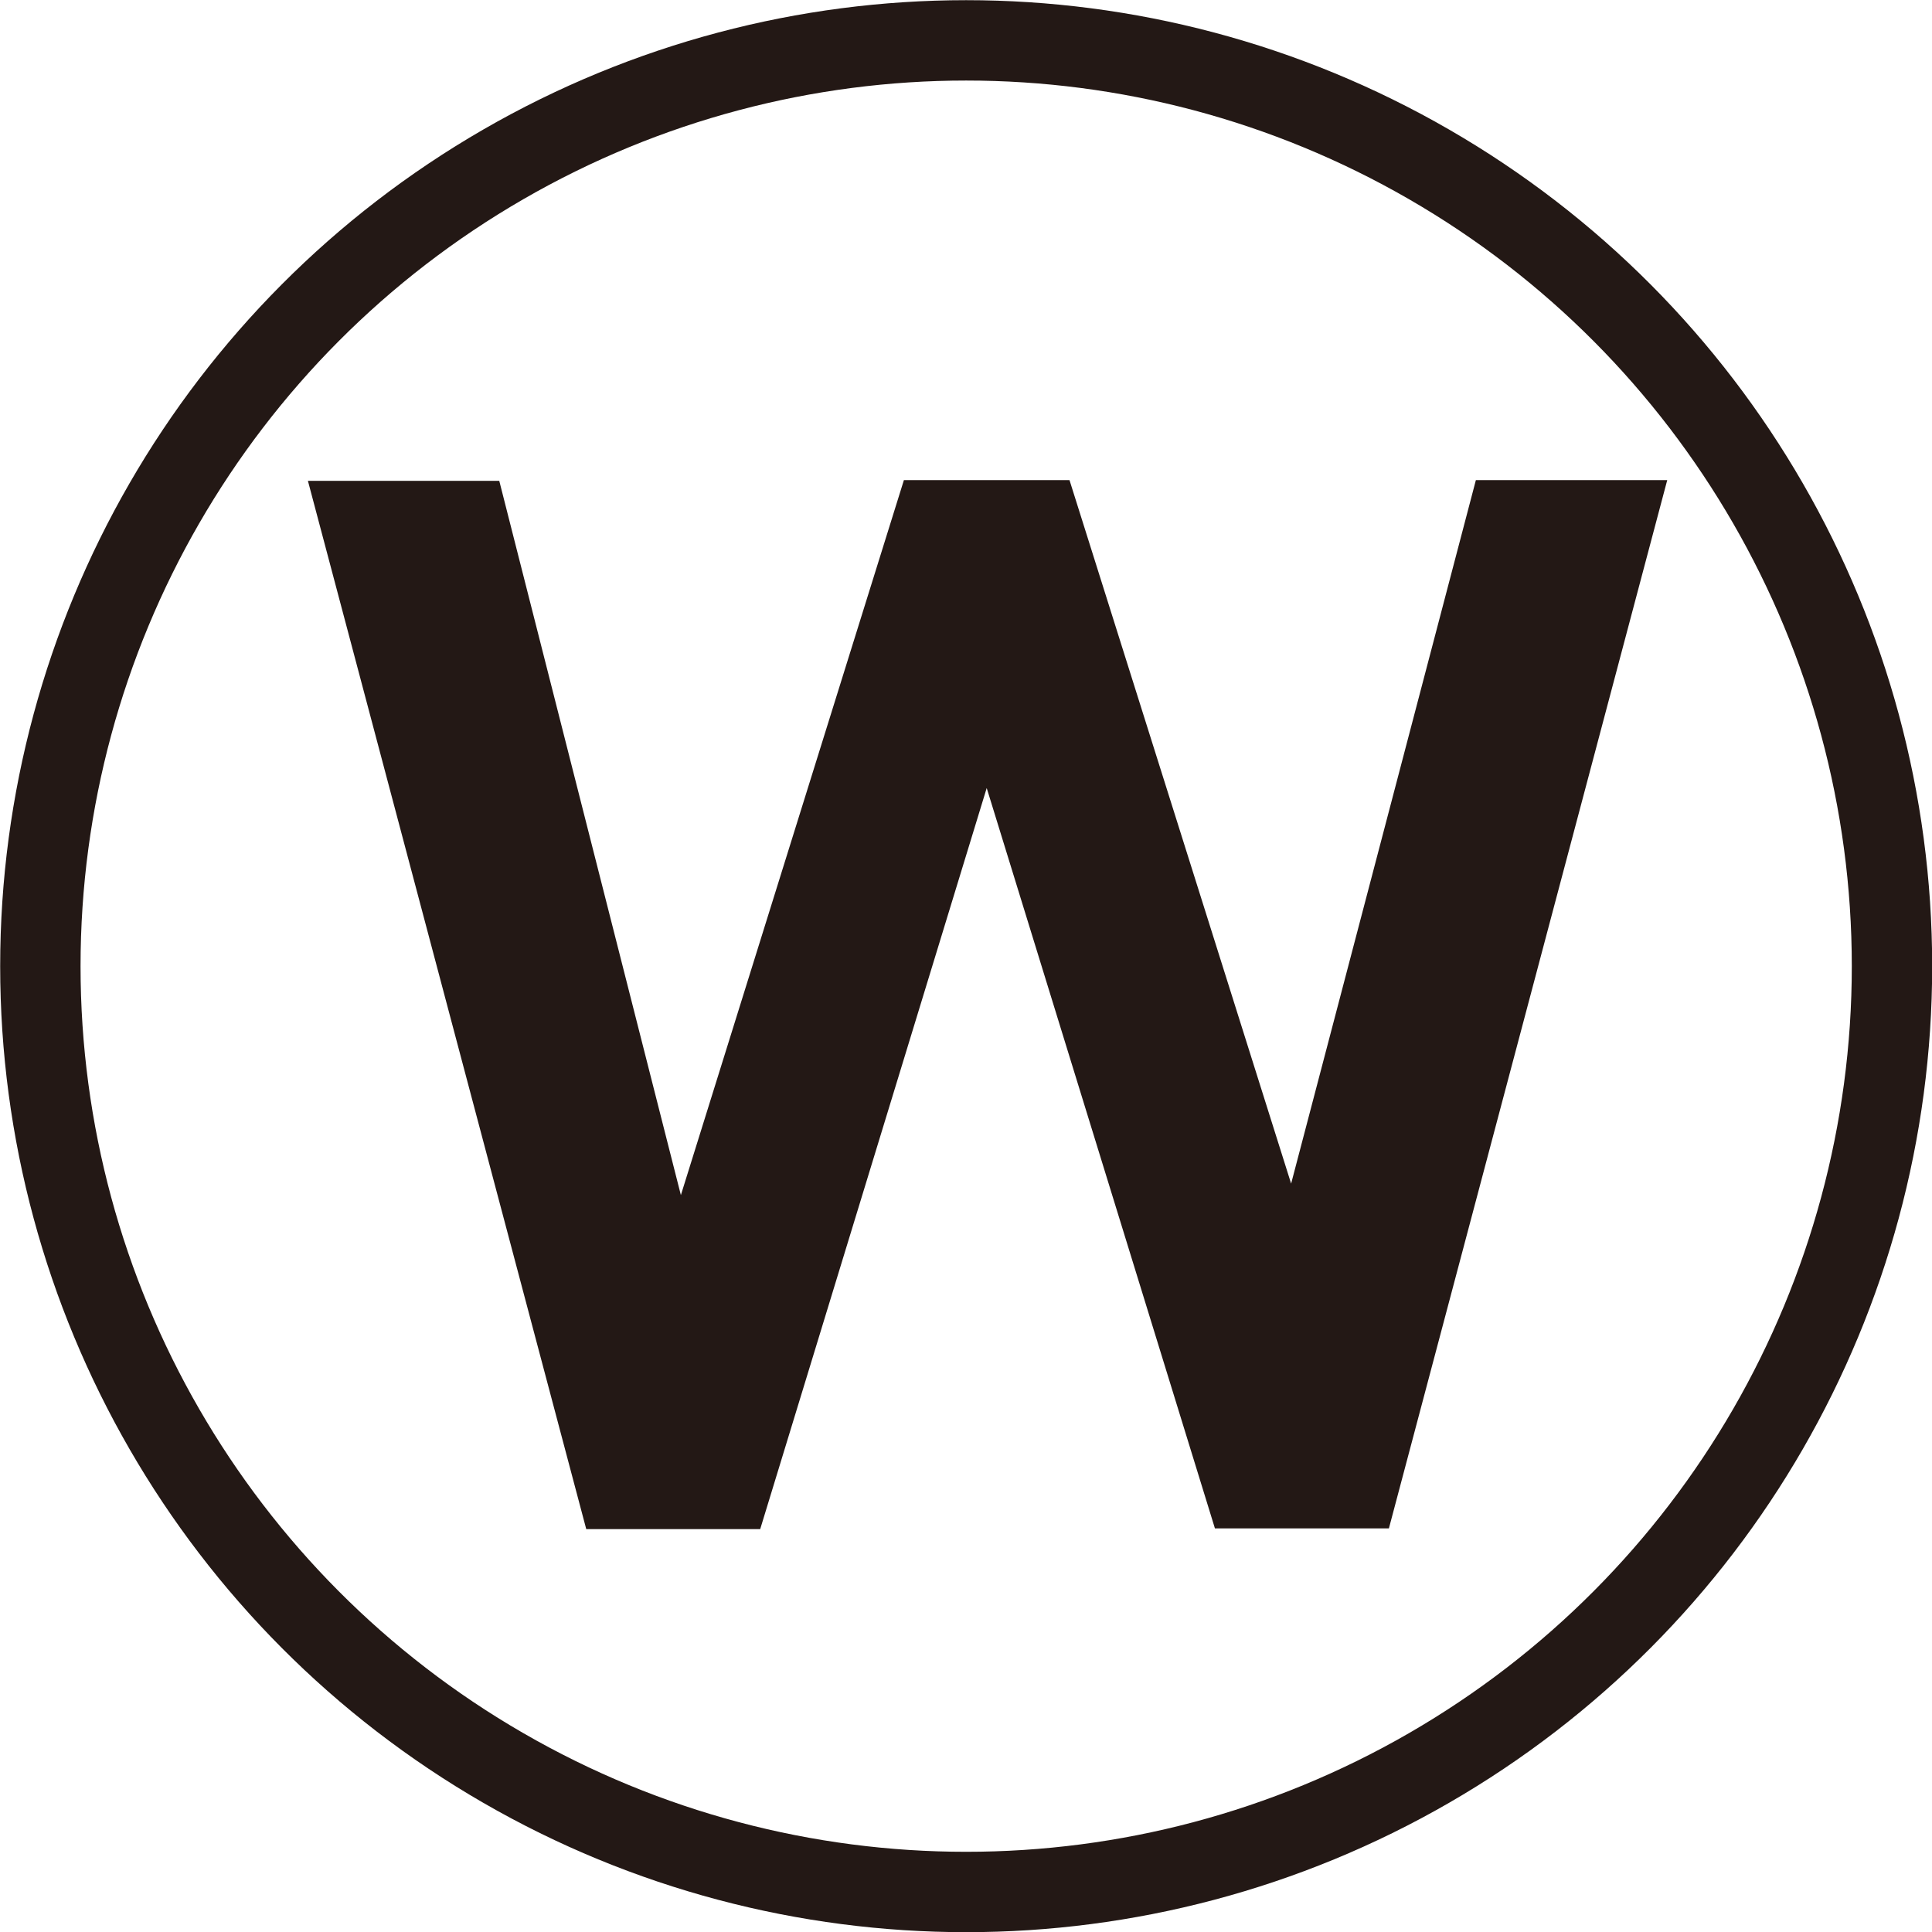
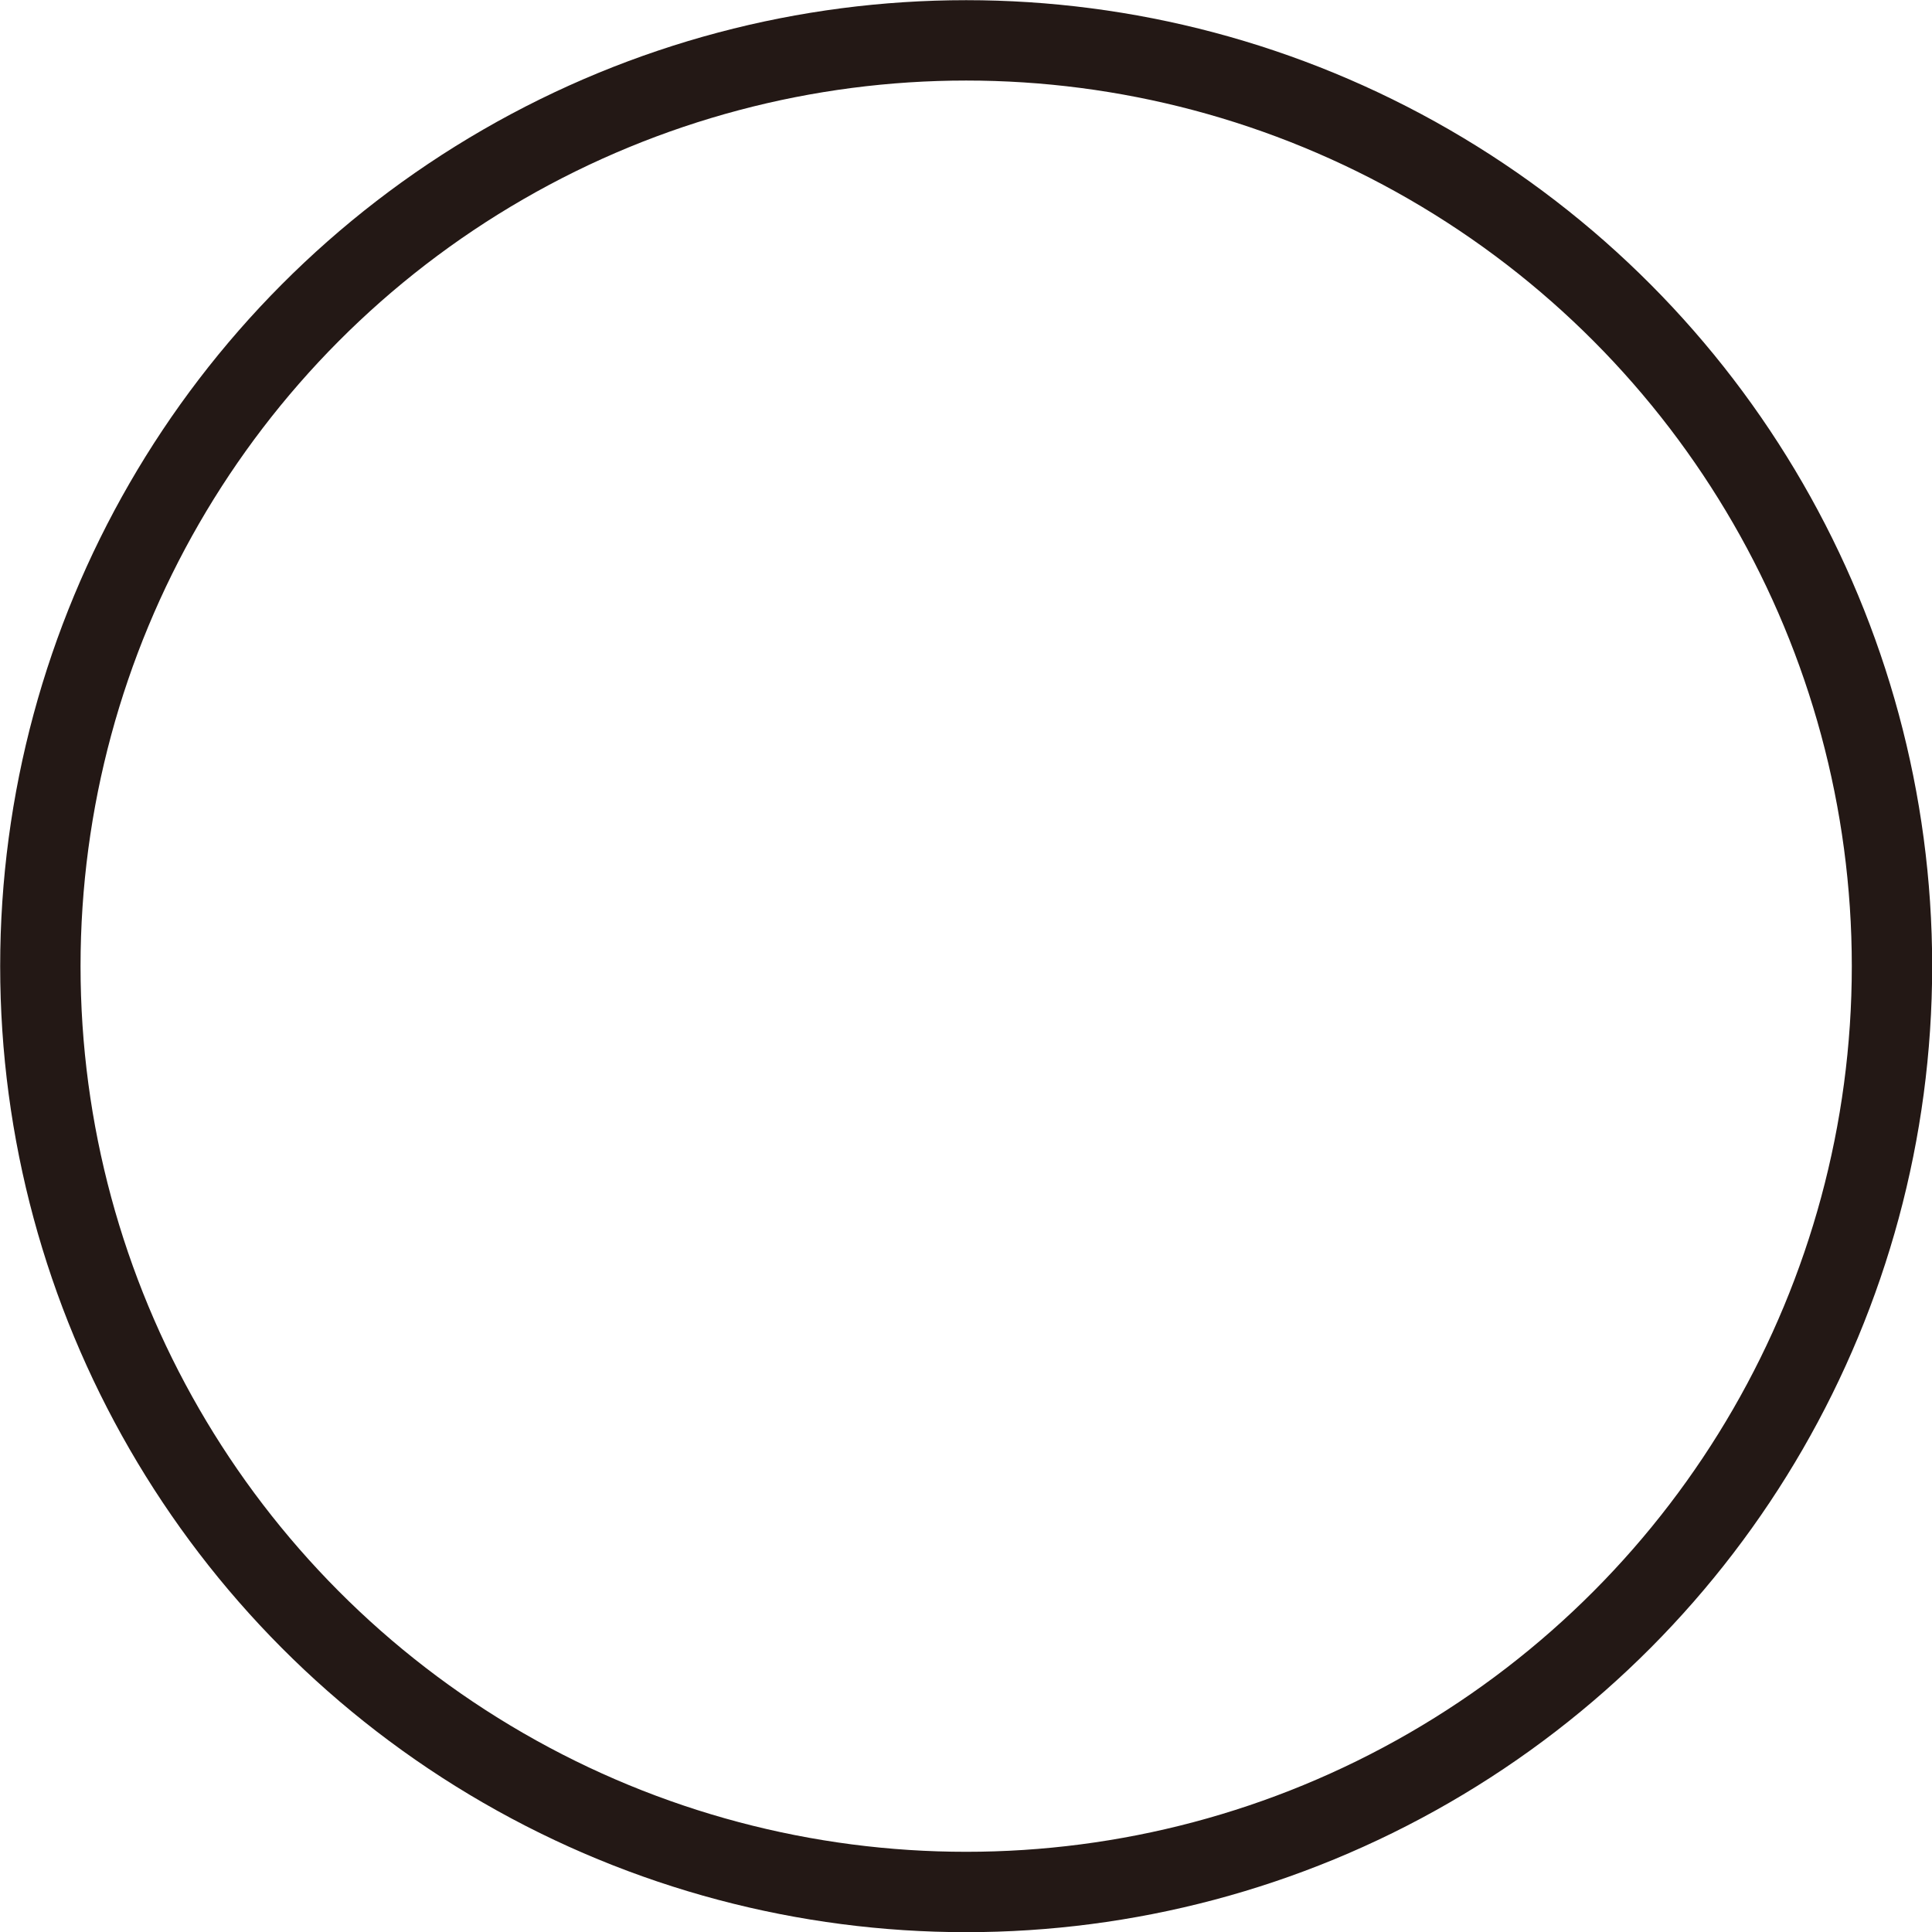
<svg xmlns="http://www.w3.org/2000/svg" id="レイヤー_1" data-name="レイヤー 1" viewBox="0 0 55.53 55.53">
  <defs>
    <style>.cls-1{fill:none;stroke:#231815;stroke-width:2.31px;}.cls-2{fill:#231815;}</style>
  </defs>
  <title>45</title>
  <circle class="cls-1" cx="27.77" cy="27.77" r="26.61" />
-   <path class="cls-2" d="M85.87,80l-6.51,21.3h-5l-8-30.13h5.5L77.08,91.7l6.41-20.55h4.76l6.37,20.22,5.31-20.22h5.5l-8,30.13h-5Z" transform="translate(-57.51 -57.35)" />
</svg>